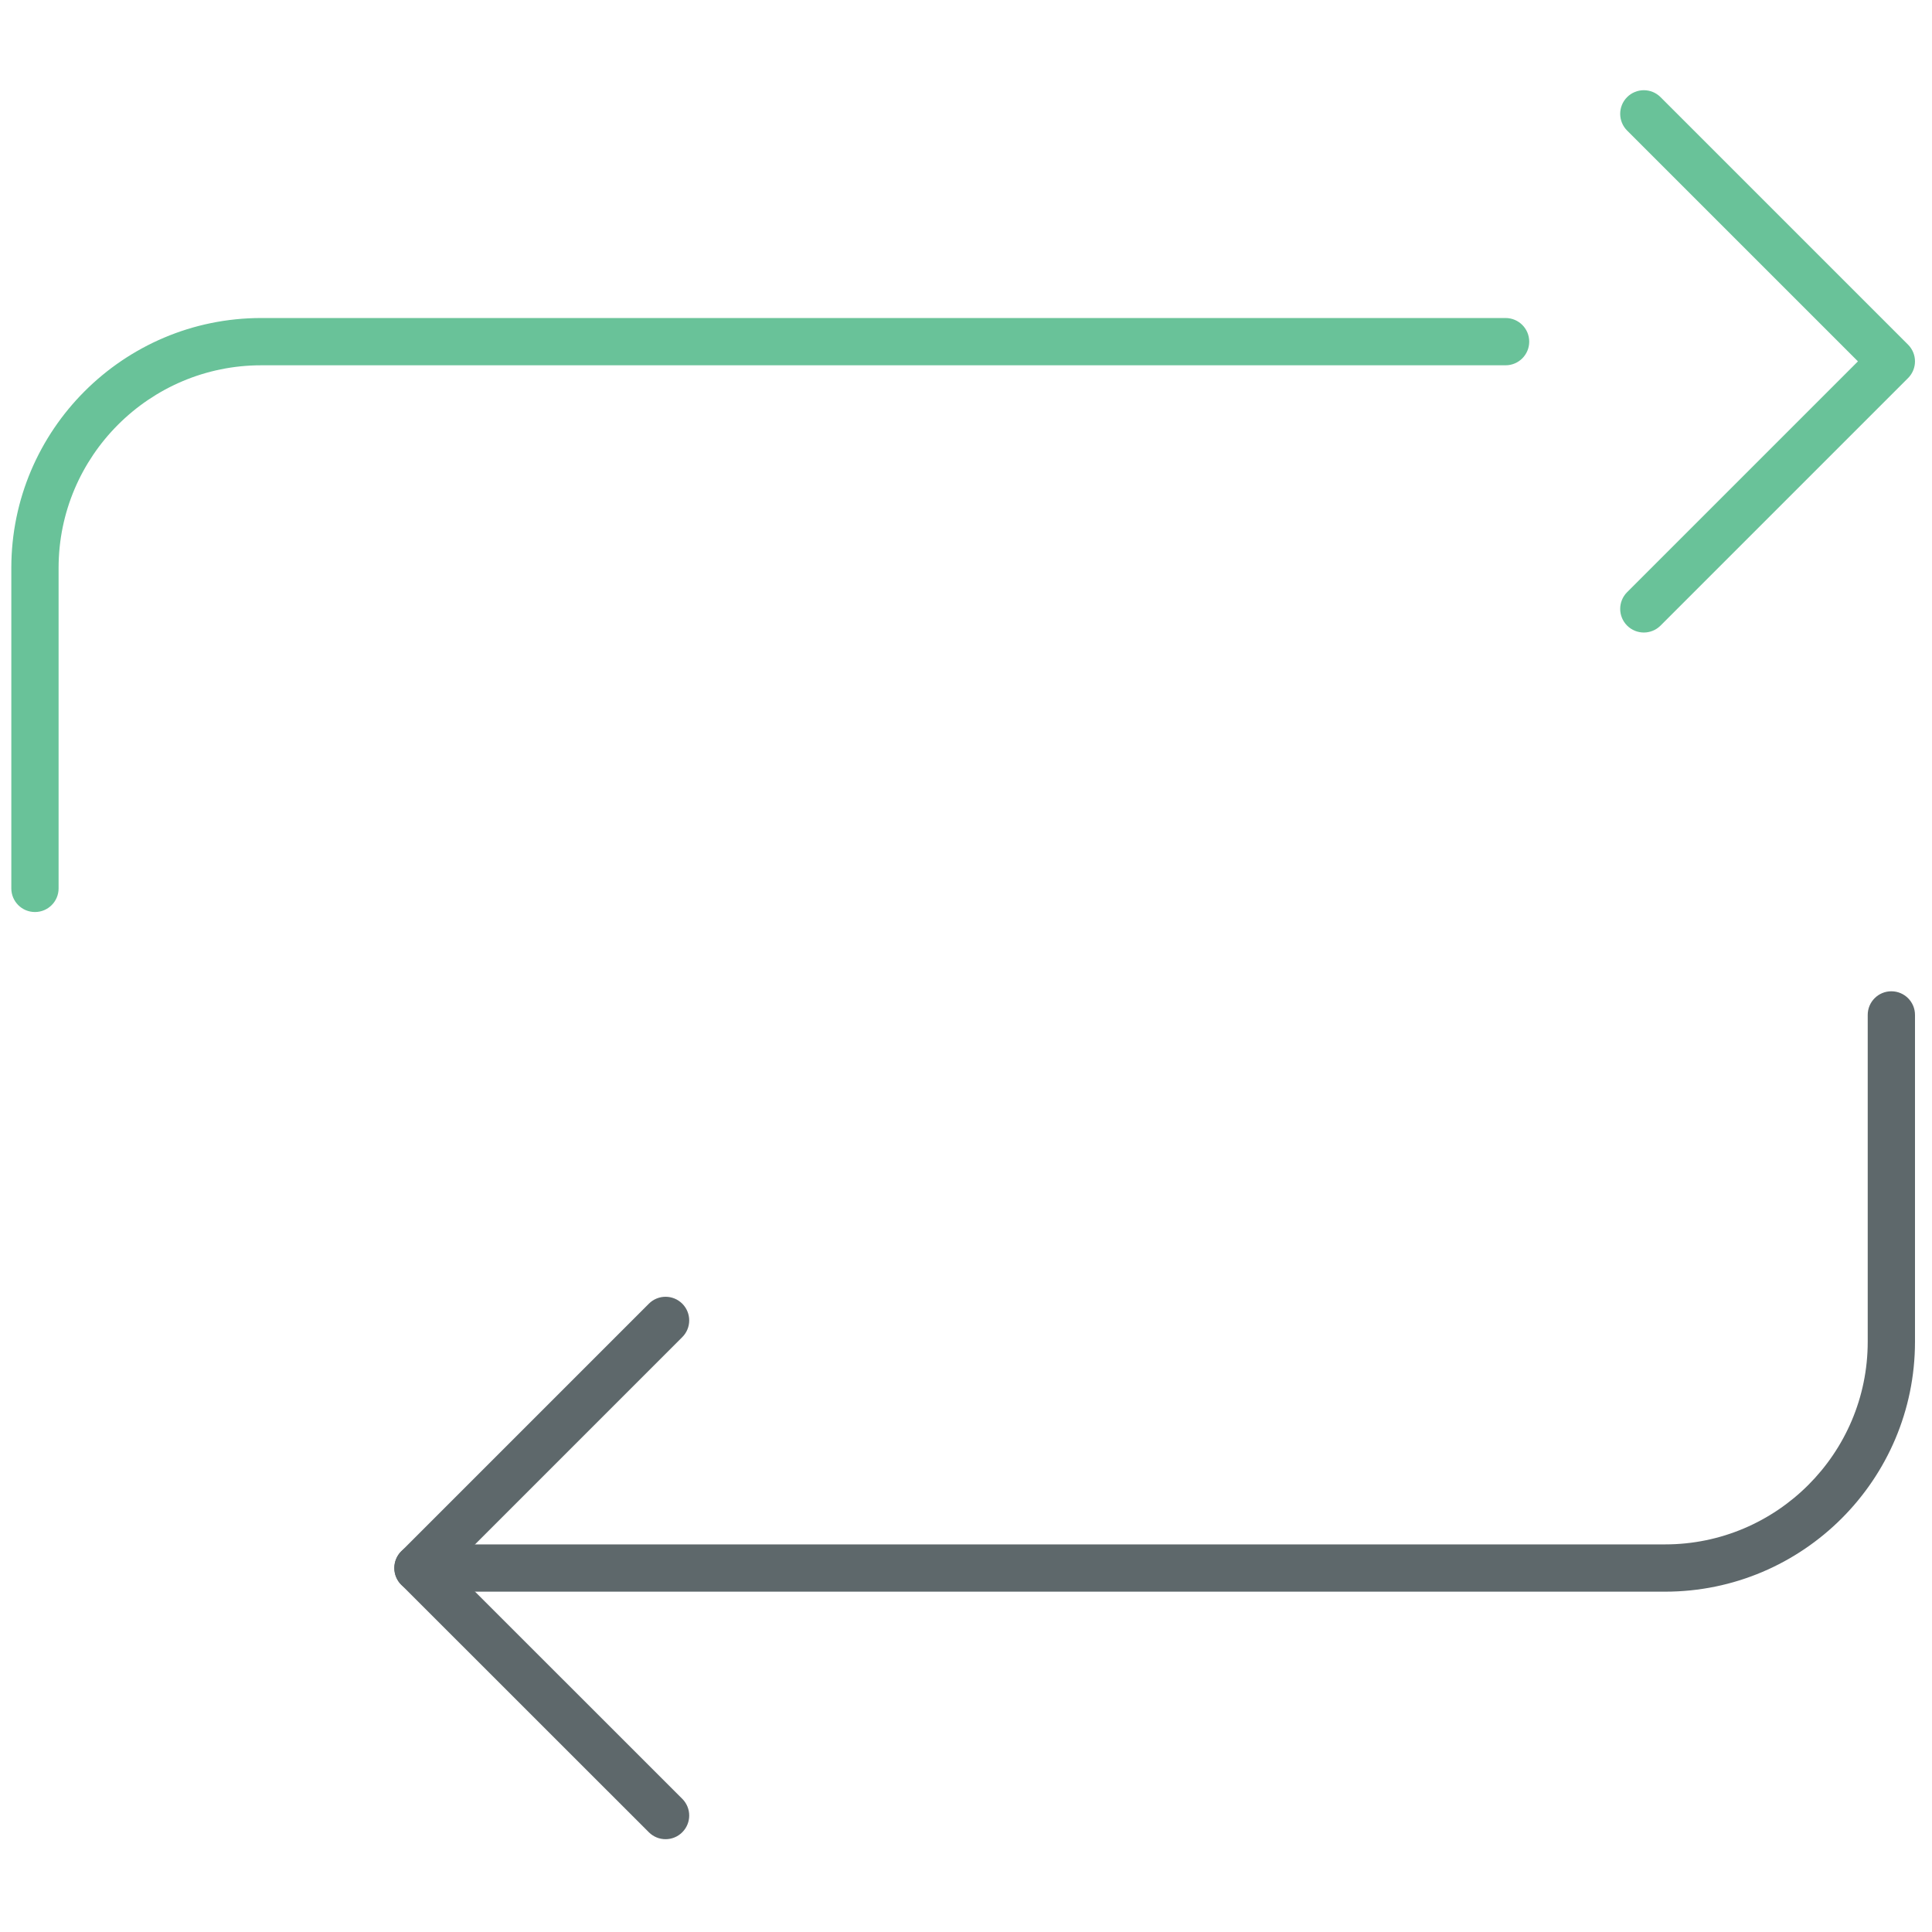
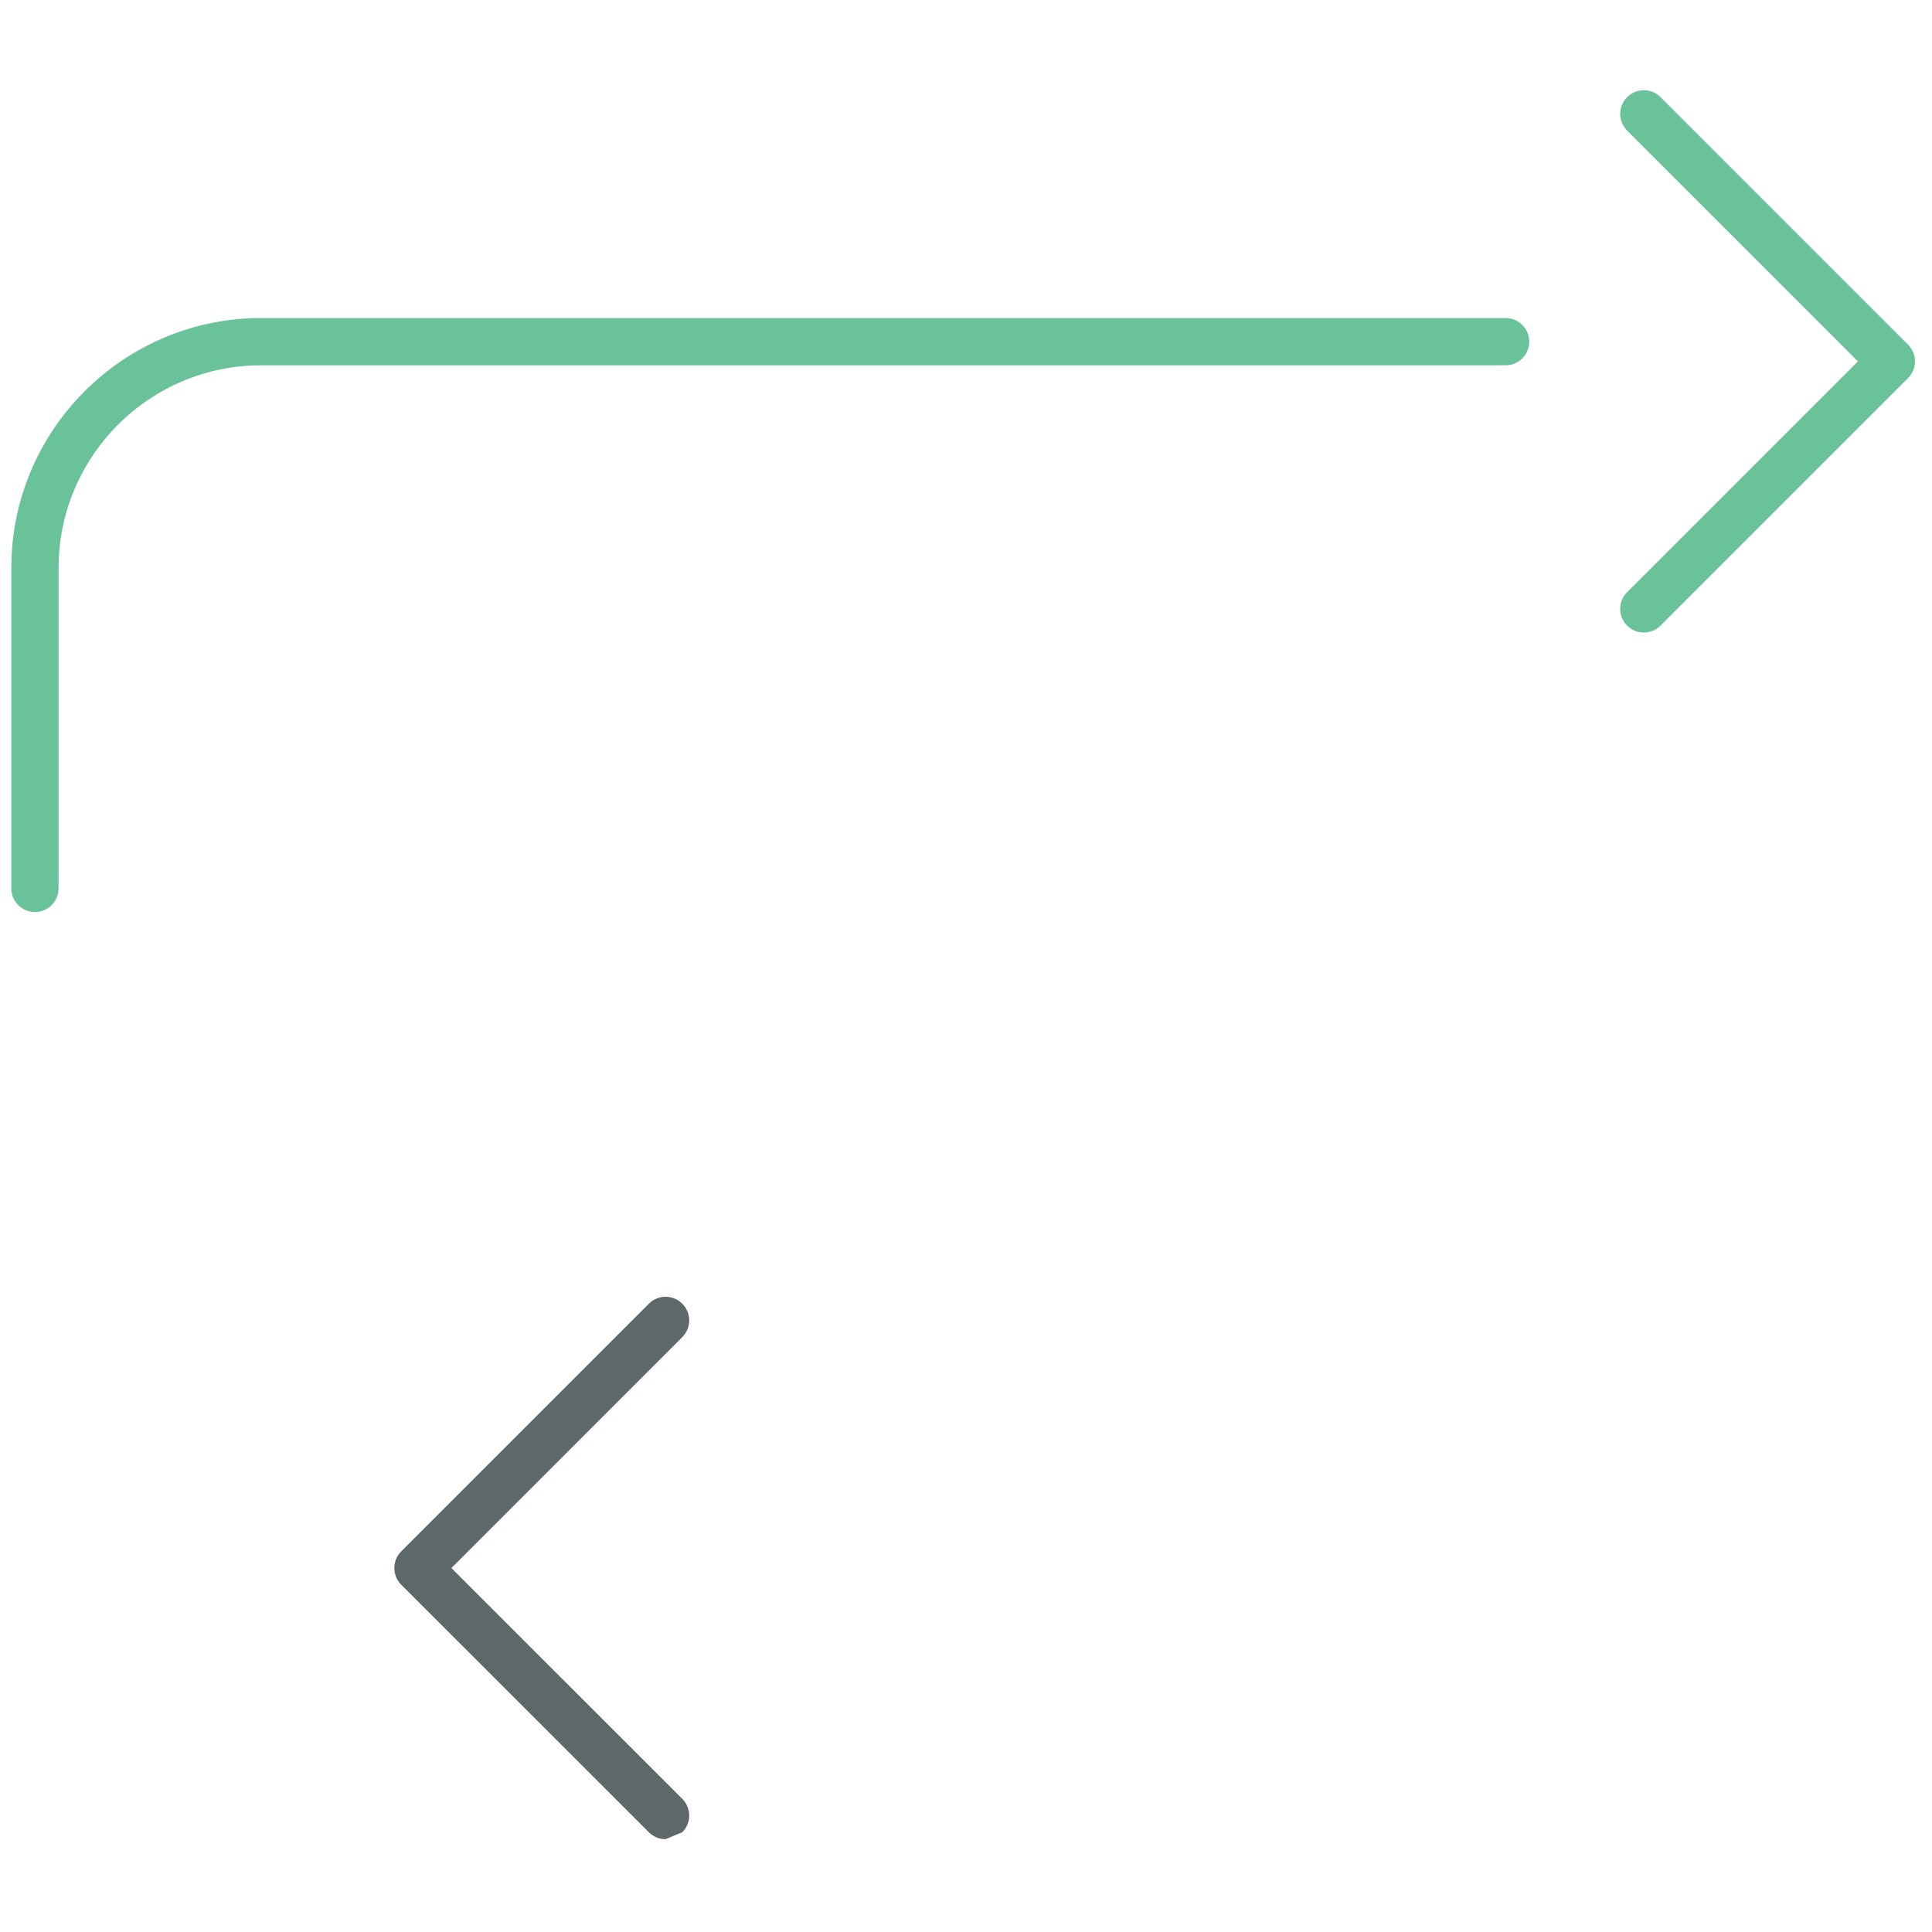
<svg xmlns="http://www.w3.org/2000/svg" id="Layer_1" x="0px" y="0px" width="512px" height="512px" viewBox="0 0 512 512" xml:space="preserve">
  <path fill="#69C299" d="M435.633,167.624c-1.604,0-3.204-0.611-4.43-1.834c-2.445-2.447-2.445-6.41,0-8.857l61.168-61.167 l-61.168-61.167c-2.445-2.447-2.445-6.41,0-8.857c2.447-2.446,6.411-2.446,8.857,0l65.596,65.595c2.447,2.447,2.447,6.41,0,8.857 l-65.596,65.596C438.838,167.012,437.237,167.624,435.633,167.624z" />
  <path fill="#69C299" d="M9.264,241.697c-3.462,0-6.264-2.801-6.264-6.264v-84.924c0-36.523,29.708-66.231,66.23-66.231h329.763 c3.462,0,6.265,2.801,6.265,6.264c0,3.462-2.803,6.264-6.265,6.264H69.232c-29.61,0-53.704,24.093-53.704,53.704v84.924 C15.528,238.896,12.726,241.697,9.264,241.697z" />
-   <path fill="#5E686B" d="M441.261,421.809H110.764c-3.462,0-6.263-2.802-6.263-6.263c0-3.463,2.801-6.265,6.263-6.265h330.497 c29.609,0,53.704-24.087,53.704-53.704v-86.612c0-3.462,2.802-6.264,6.264-6.264s6.264,2.802,6.264,6.264v86.612 C507.491,392.094,477.782,421.809,441.261,421.809z" />
-   <path fill="#5E686B" d="M176.384,487.404c-1.604,0-3.206-0.612-4.429-1.835l-65.62-65.597c-1.174-1.174-1.834-2.764-1.834-4.428 s0.66-3.254,1.834-4.43l65.62-65.619c2.446-2.447,6.411-2.447,8.856,0c2.447,2.446,2.447,6.41,0,8.856l-61.19,61.191l61.19,61.166 c2.447,2.446,2.447,6.411,0,8.857C179.589,486.792,177.987,487.404,176.384,487.404z" />
+   <path fill="#5E686B" d="M176.384,487.404c-1.604,0-3.206-0.612-4.429-1.835l-65.62-65.597c-1.174-1.174-1.834-2.764-1.834-4.428 s0.66-3.254,1.834-4.43l65.62-65.619c2.446-2.447,6.411-2.447,8.856,0c2.447,2.446,2.447,6.41,0,8.856l-61.19,61.191l61.19,61.166 c2.447,2.446,2.447,6.411,0,8.857z" />
</svg>